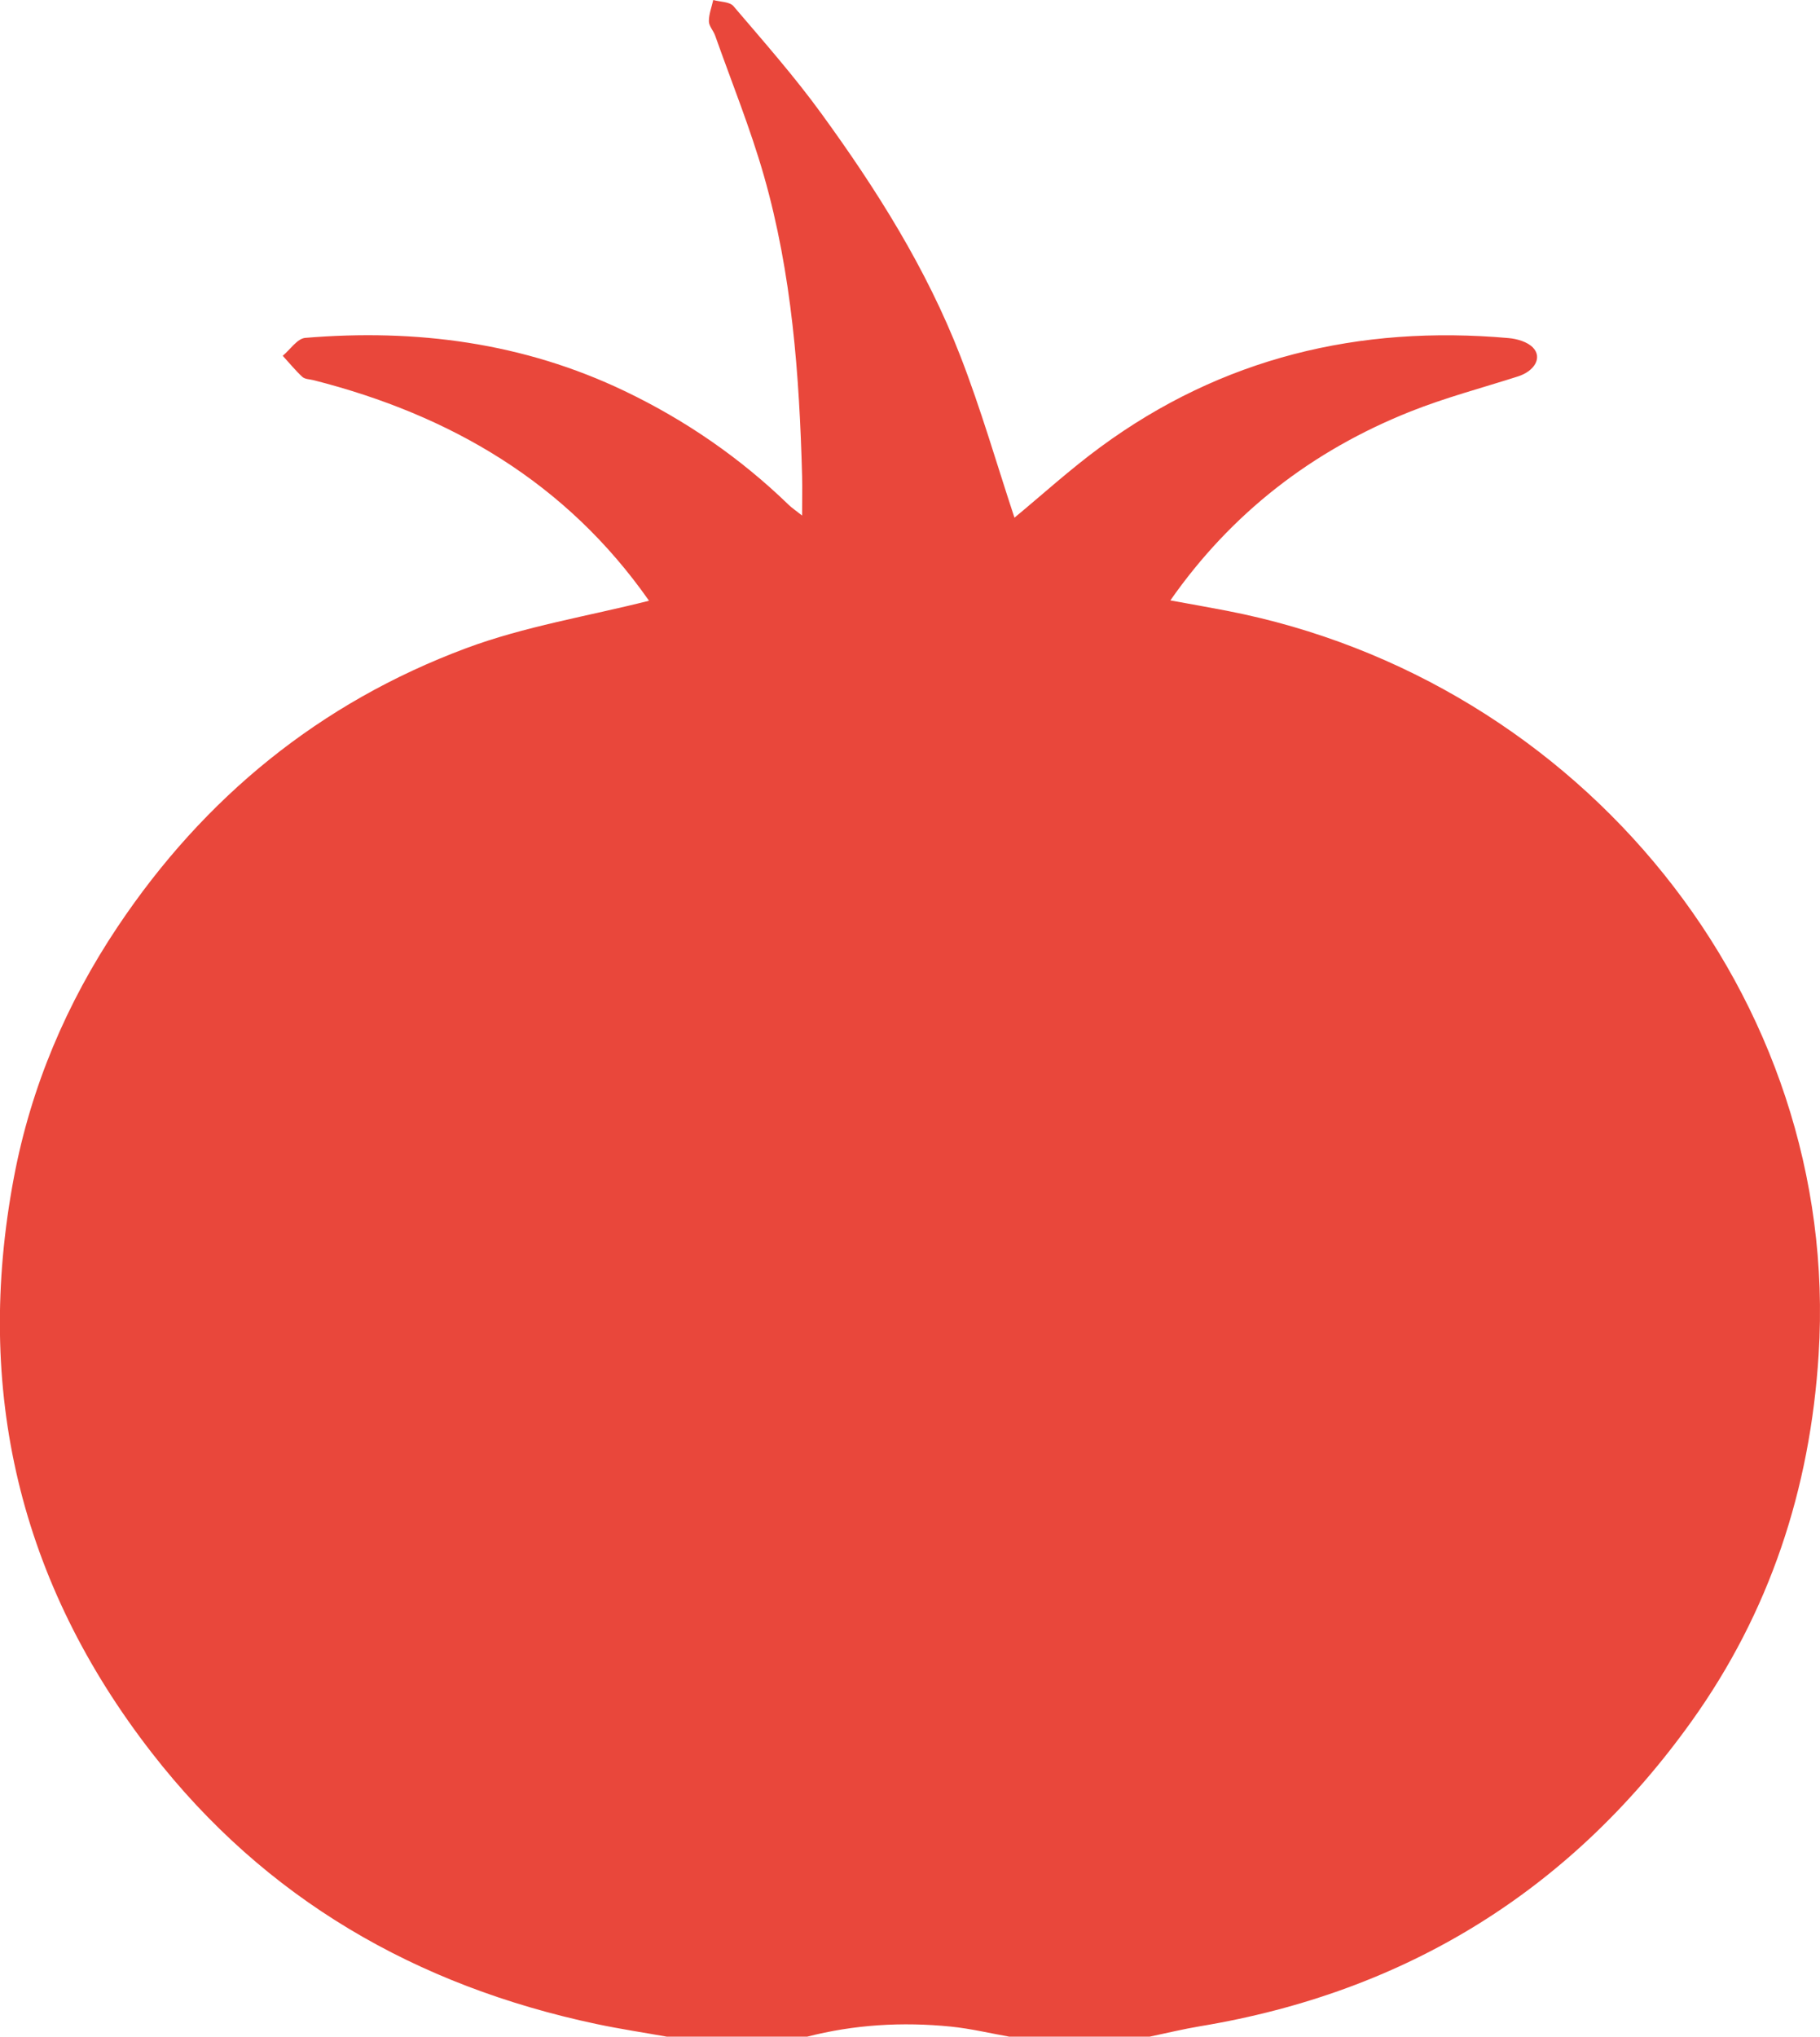
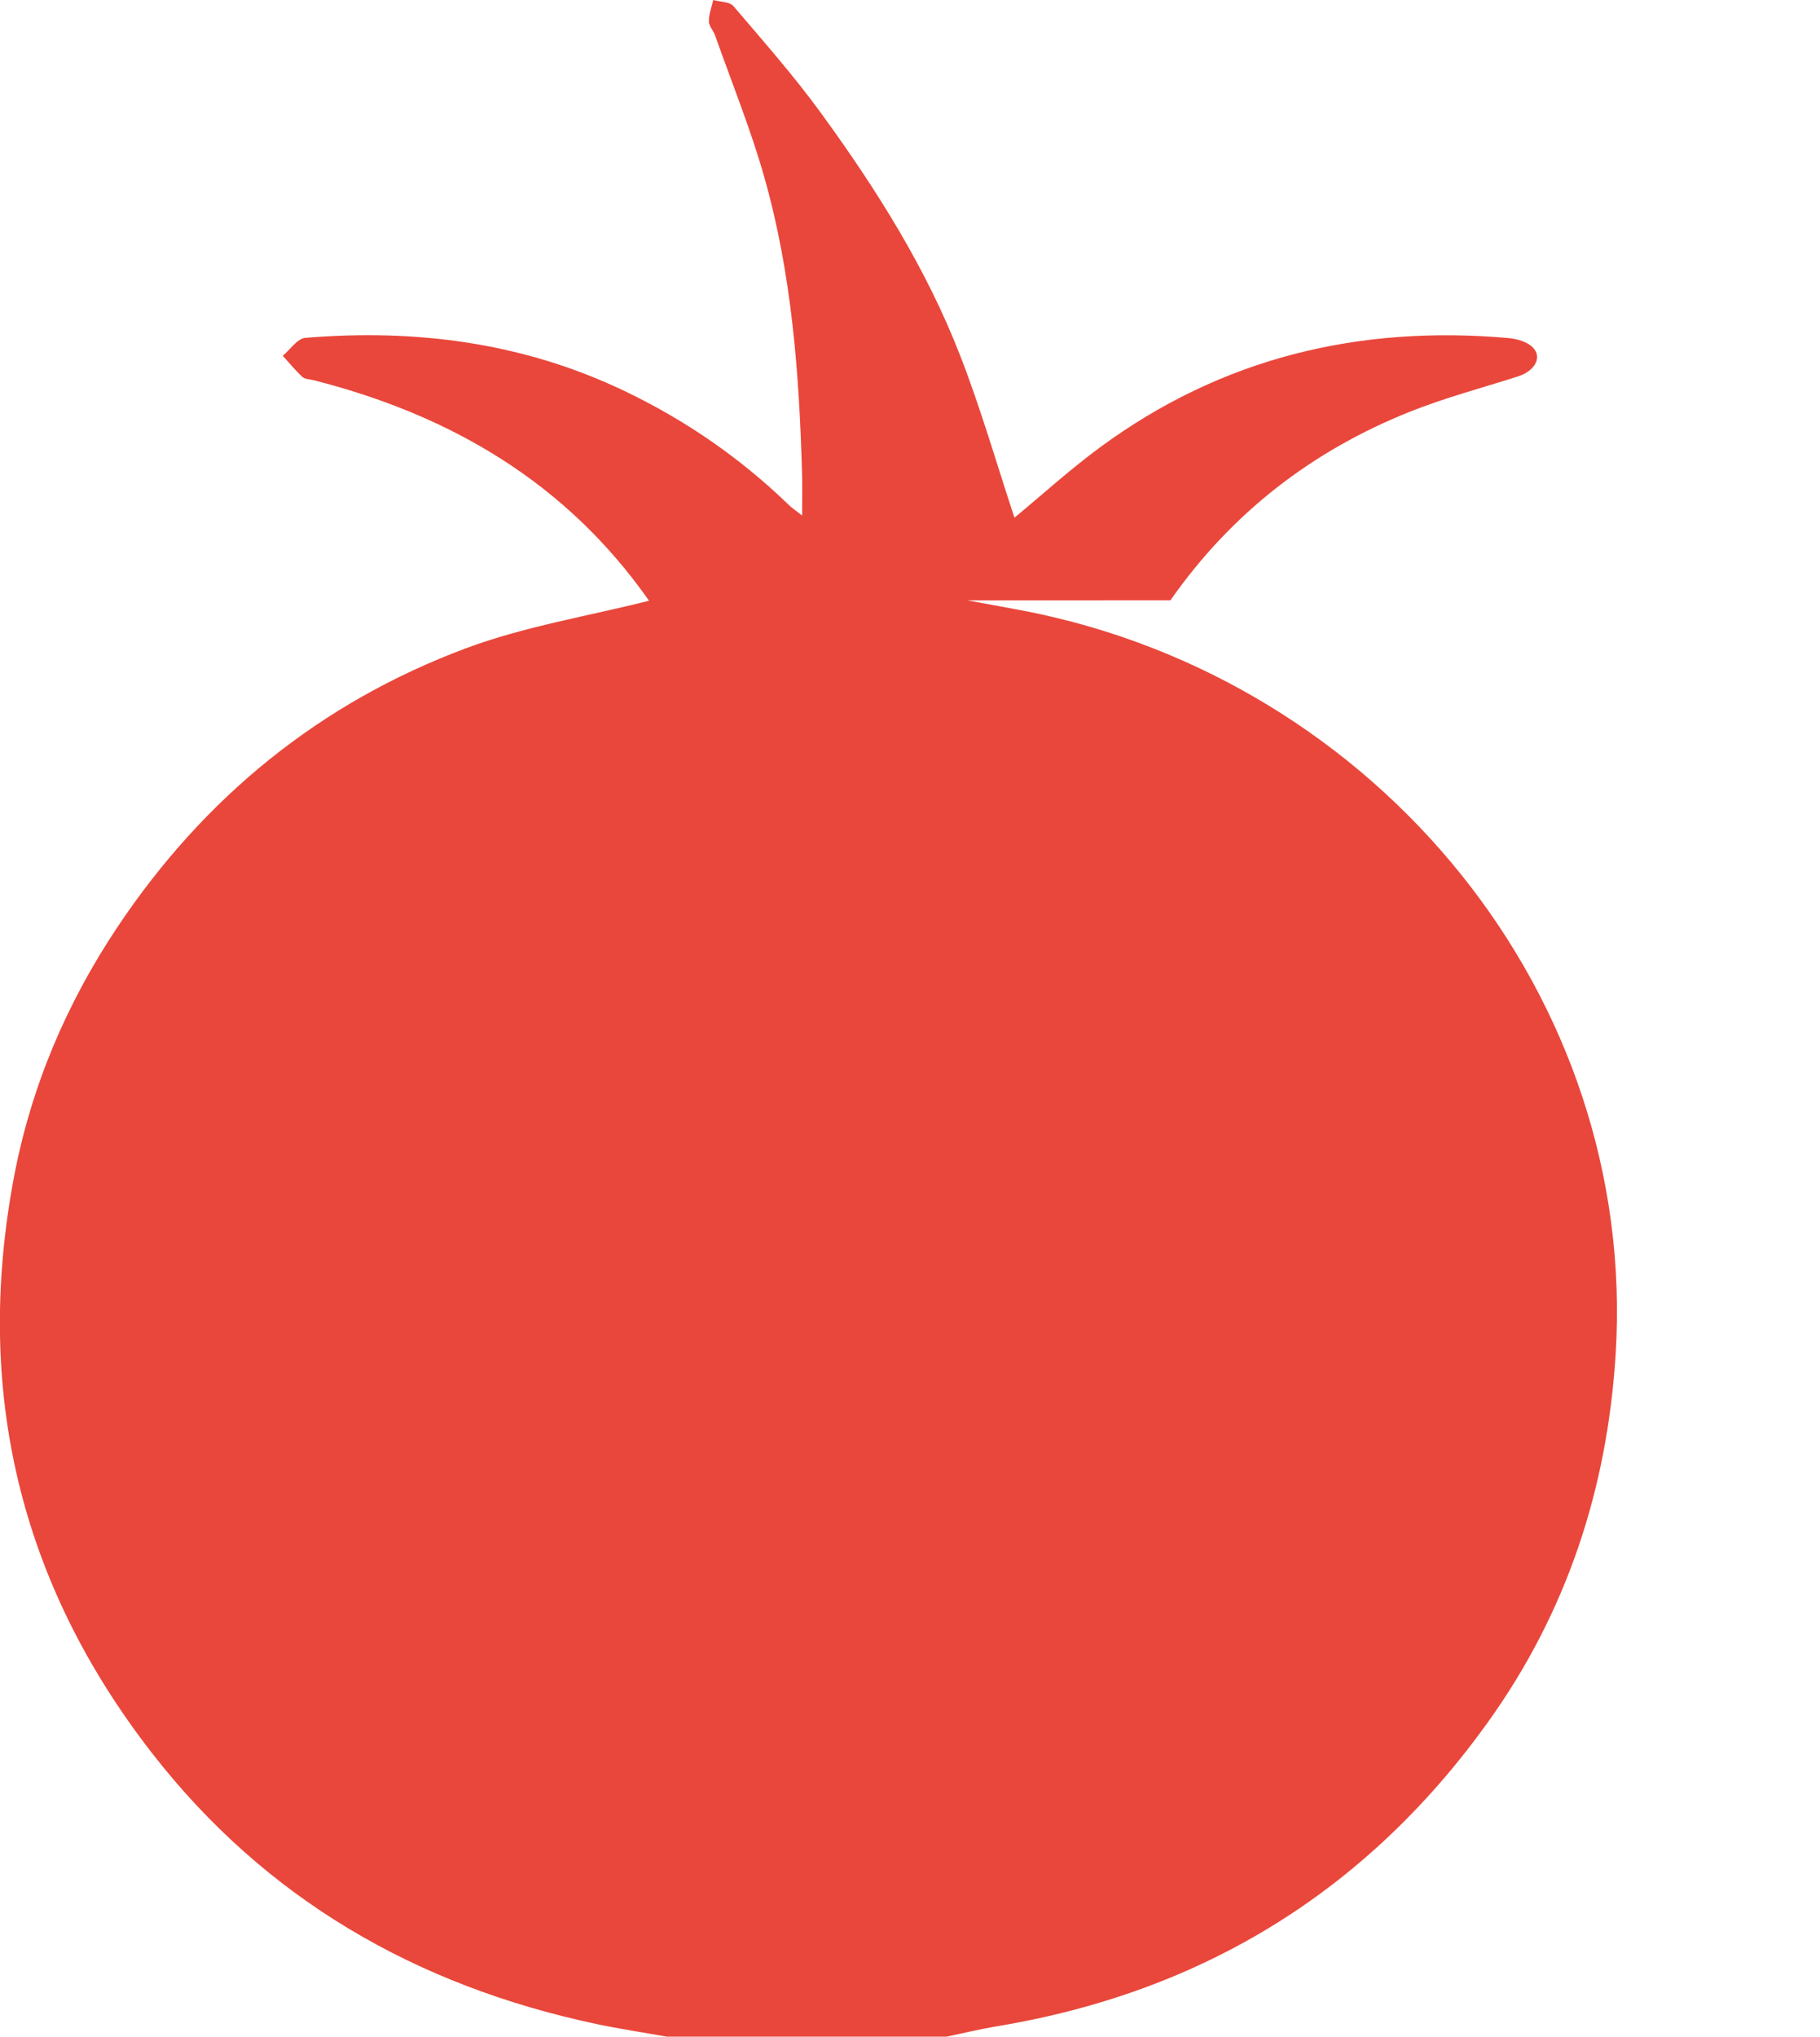
<svg xmlns="http://www.w3.org/2000/svg" id="Livello_1" viewBox="0 0 280.59 313.87">
  <defs>
    <style>.cls-1{fill:#e9473b;}</style>
  </defs>
-   <path class="cls-1" d="M180.44,92.52c9.4-13.44,21.85-23.07,37.03-29.11,5.38-2.14,11.03-3.63,16.56-5.4,2.55-.82,3.78-2.89,2.32-4.43-.85-.9-2.47-1.37-3.79-1.48-23.01-2.03-44.18,3.02-62.94,16.82-4.73,3.48-9.1,7.46-13.22,10.86-2.7-8.15-5.14-16.66-8.33-24.88-5.23-13.5-12.93-25.7-21.41-37.36-4.19-5.77-8.94-11.15-13.58-16.59C112.49,.25,111.02,.3,109.96,0c-.24,1.09-.68,2.19-.67,3.28,0,.74,.7,1.45,.97,2.22,2.54,7.18,5.42,14.27,7.51,21.58,4.32,15.1,5.47,30.67,5.89,46.3,.05,1.79,0,3.59,0,6.07-1.14-.9-1.63-1.22-2.04-1.62-7.47-7.24-15.93-13.07-25.31-17.56-15.63-7.48-32.16-9.62-49.25-8.2-1.22,.1-2.32,1.8-3.47,2.76,1,1.09,1.94,2.25,3.02,3.25,.4,.37,1.14,.36,1.73,.51,21.16,5.38,38.98,15.81,51.72,33.99-9.44,2.39-19.19,3.95-28.26,7.34-22.44,8.38-40.29,22.92-53.64,42.87-7.91,11.82-13.38,24.7-16.02,38.68-6.16,32.71,.85,62.4,21.27,88.67,17.5,22.52,40.78,35.9,68.53,41.78,3.63,.77,7.3,1.32,10.96,1.97h21.48c7.3-1.88,14.72-2.32,22.2-1.57,3.06,.31,6.07,1.03,9.1,1.57h21.48c2.63-.55,5.25-1.19,7.9-1.63,31.7-5.26,57.08-20.91,75.73-46.99,12.02-16.8,18.29-35.76,19.59-56.51,3.47-55.14-36.66-104.05-91.22-114.63-2.9-.56-5.81-1.07-8.72-1.6" />
+   <path class="cls-1" d="M180.44,92.52c9.4-13.44,21.85-23.07,37.03-29.11,5.38-2.14,11.03-3.63,16.56-5.4,2.55-.82,3.78-2.89,2.32-4.43-.85-.9-2.47-1.37-3.79-1.48-23.01-2.03-44.18,3.02-62.94,16.82-4.73,3.48-9.1,7.46-13.22,10.86-2.7-8.15-5.14-16.66-8.33-24.88-5.23-13.5-12.93-25.7-21.41-37.36-4.19-5.77-8.94-11.15-13.58-16.59C112.49,.25,111.02,.3,109.96,0c-.24,1.09-.68,2.19-.67,3.28,0,.74,.7,1.45,.97,2.22,2.54,7.18,5.42,14.27,7.51,21.58,4.32,15.1,5.47,30.67,5.89,46.3,.05,1.79,0,3.59,0,6.07-1.14-.9-1.63-1.22-2.04-1.62-7.47-7.24-15.93-13.07-25.31-17.56-15.63-7.48-32.16-9.62-49.25-8.2-1.22,.1-2.32,1.8-3.47,2.76,1,1.09,1.94,2.25,3.02,3.25,.4,.37,1.14,.36,1.73,.51,21.16,5.38,38.98,15.81,51.72,33.99-9.44,2.39-19.19,3.95-28.26,7.34-22.44,8.38-40.29,22.92-53.64,42.87-7.91,11.82-13.38,24.7-16.02,38.68-6.16,32.71,.85,62.4,21.27,88.67,17.5,22.52,40.78,35.9,68.53,41.78,3.63,.77,7.3,1.32,10.96,1.97h21.48h21.48c2.63-.55,5.25-1.19,7.9-1.63,31.7-5.26,57.08-20.91,75.73-46.99,12.02-16.8,18.29-35.76,19.59-56.51,3.47-55.14-36.66-104.05-91.22-114.63-2.9-.56-5.81-1.07-8.72-1.6" />
</svg>